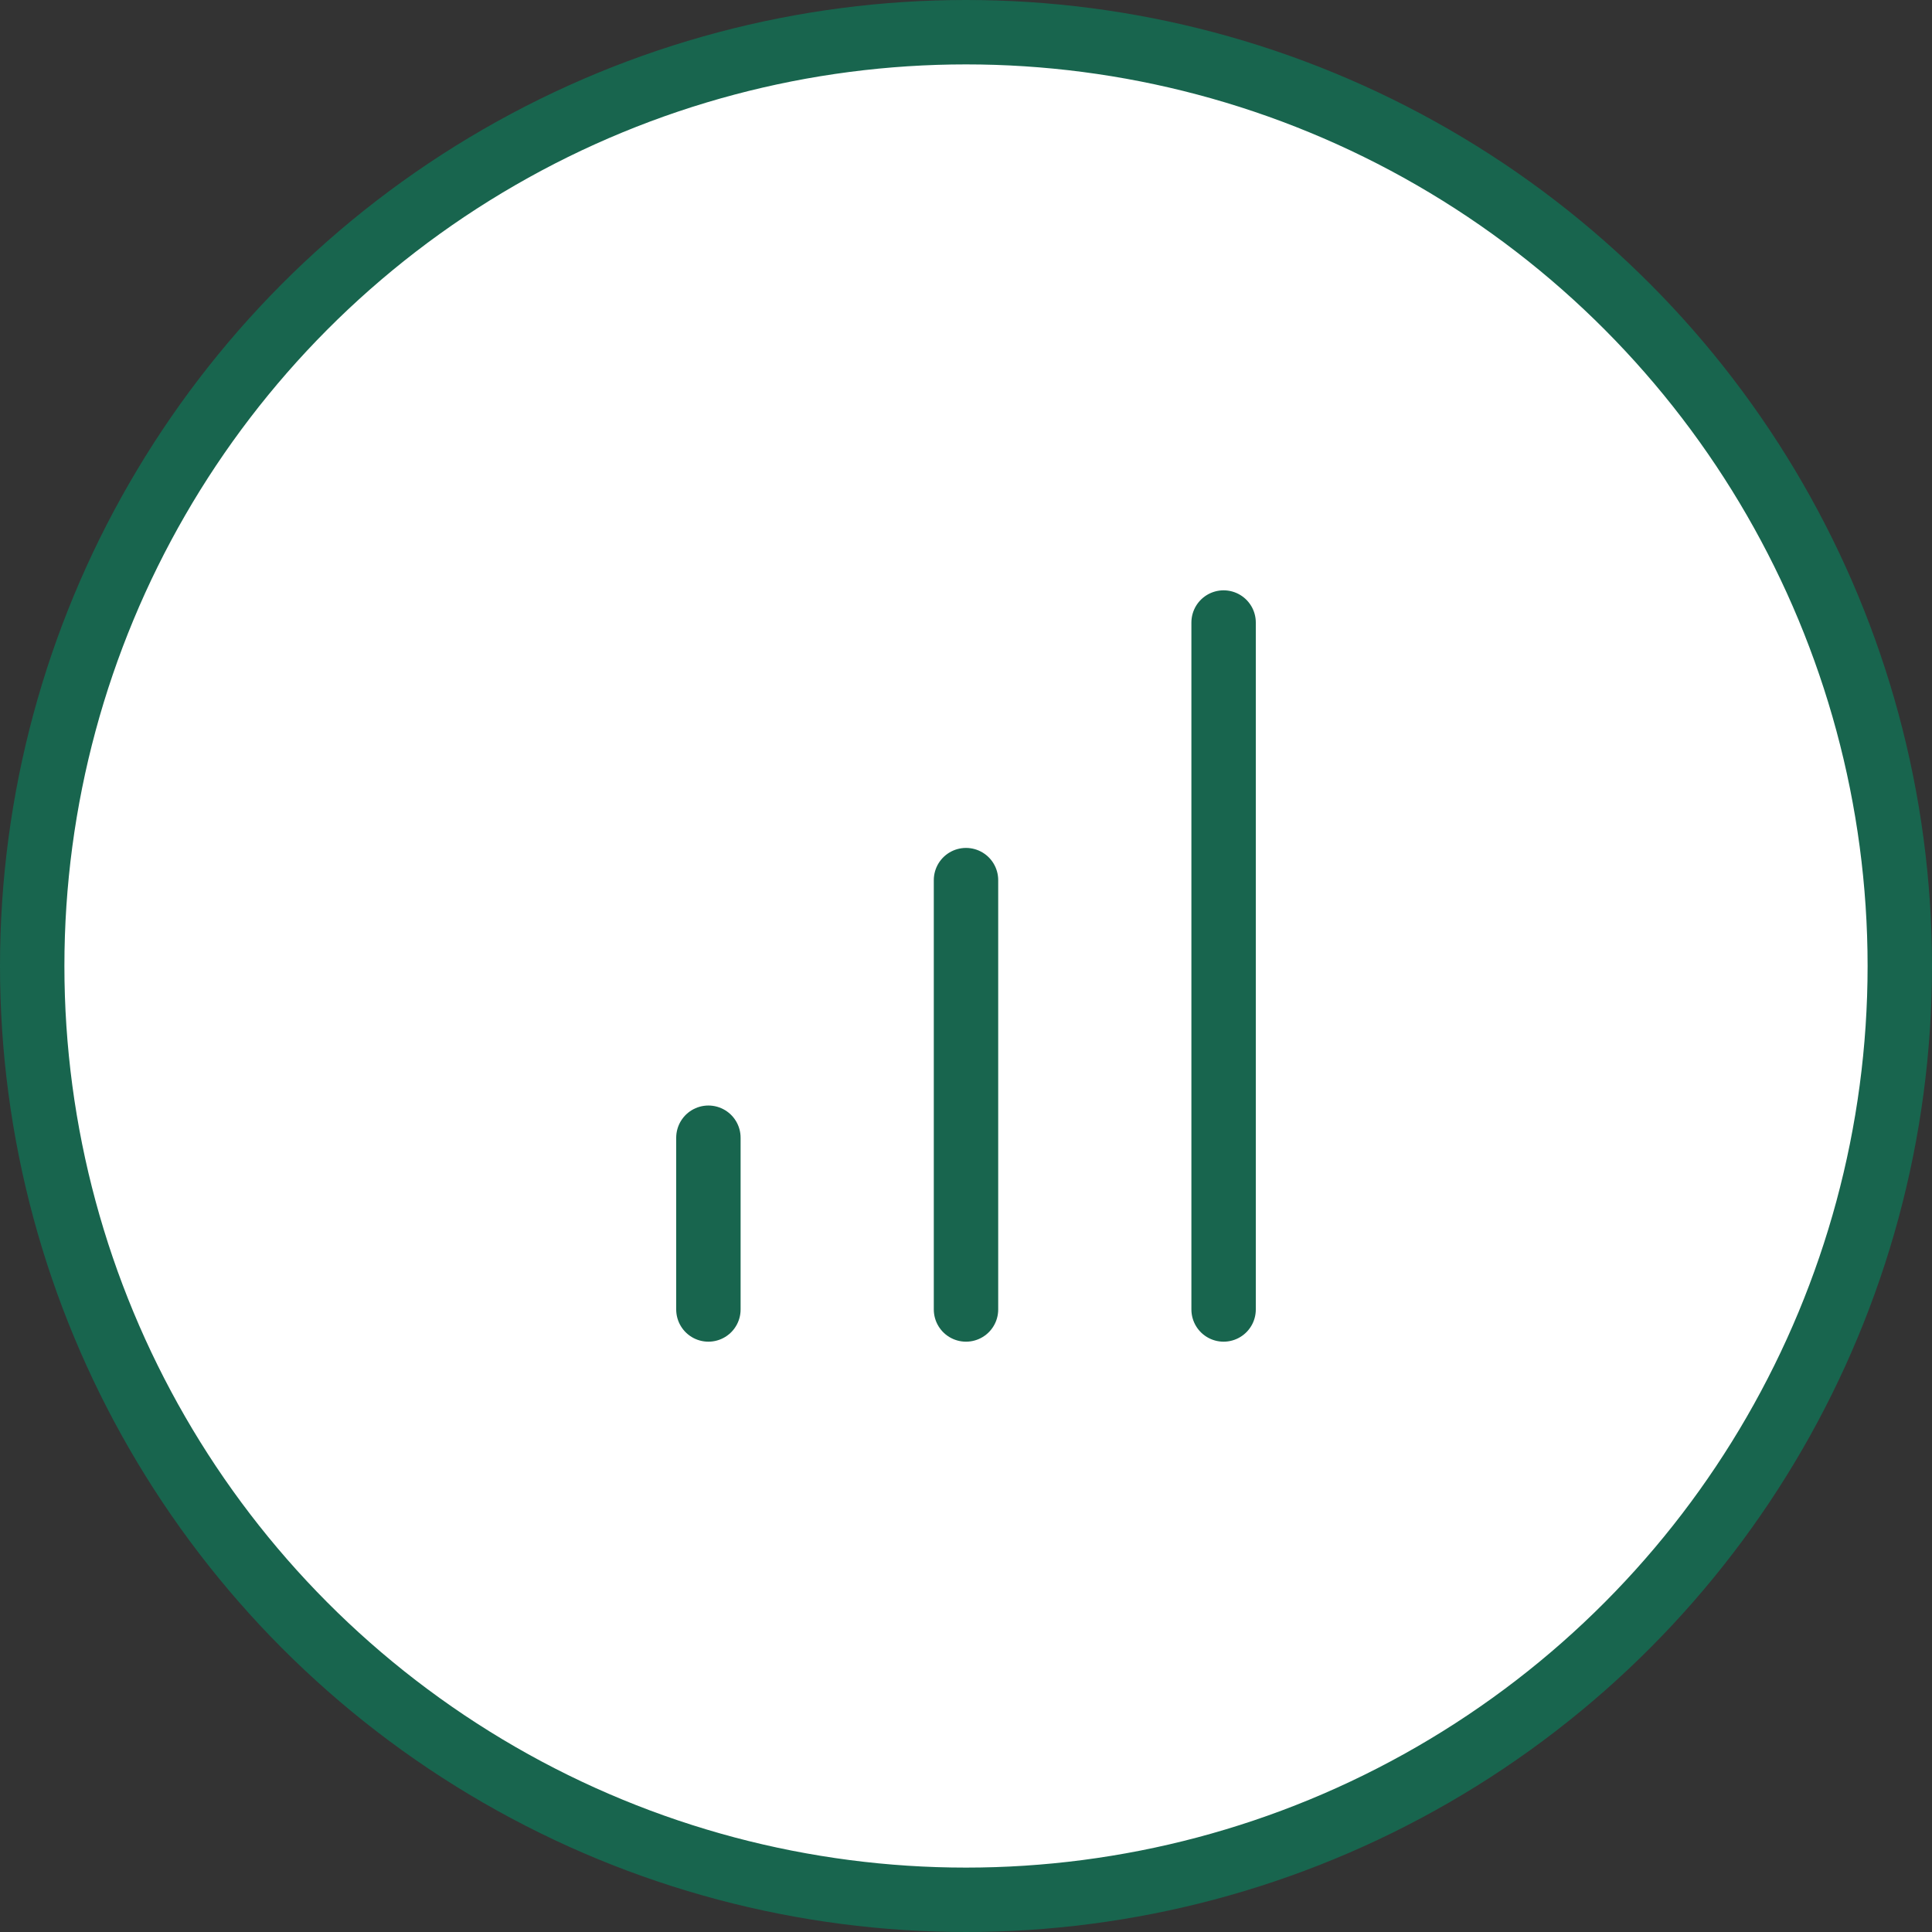
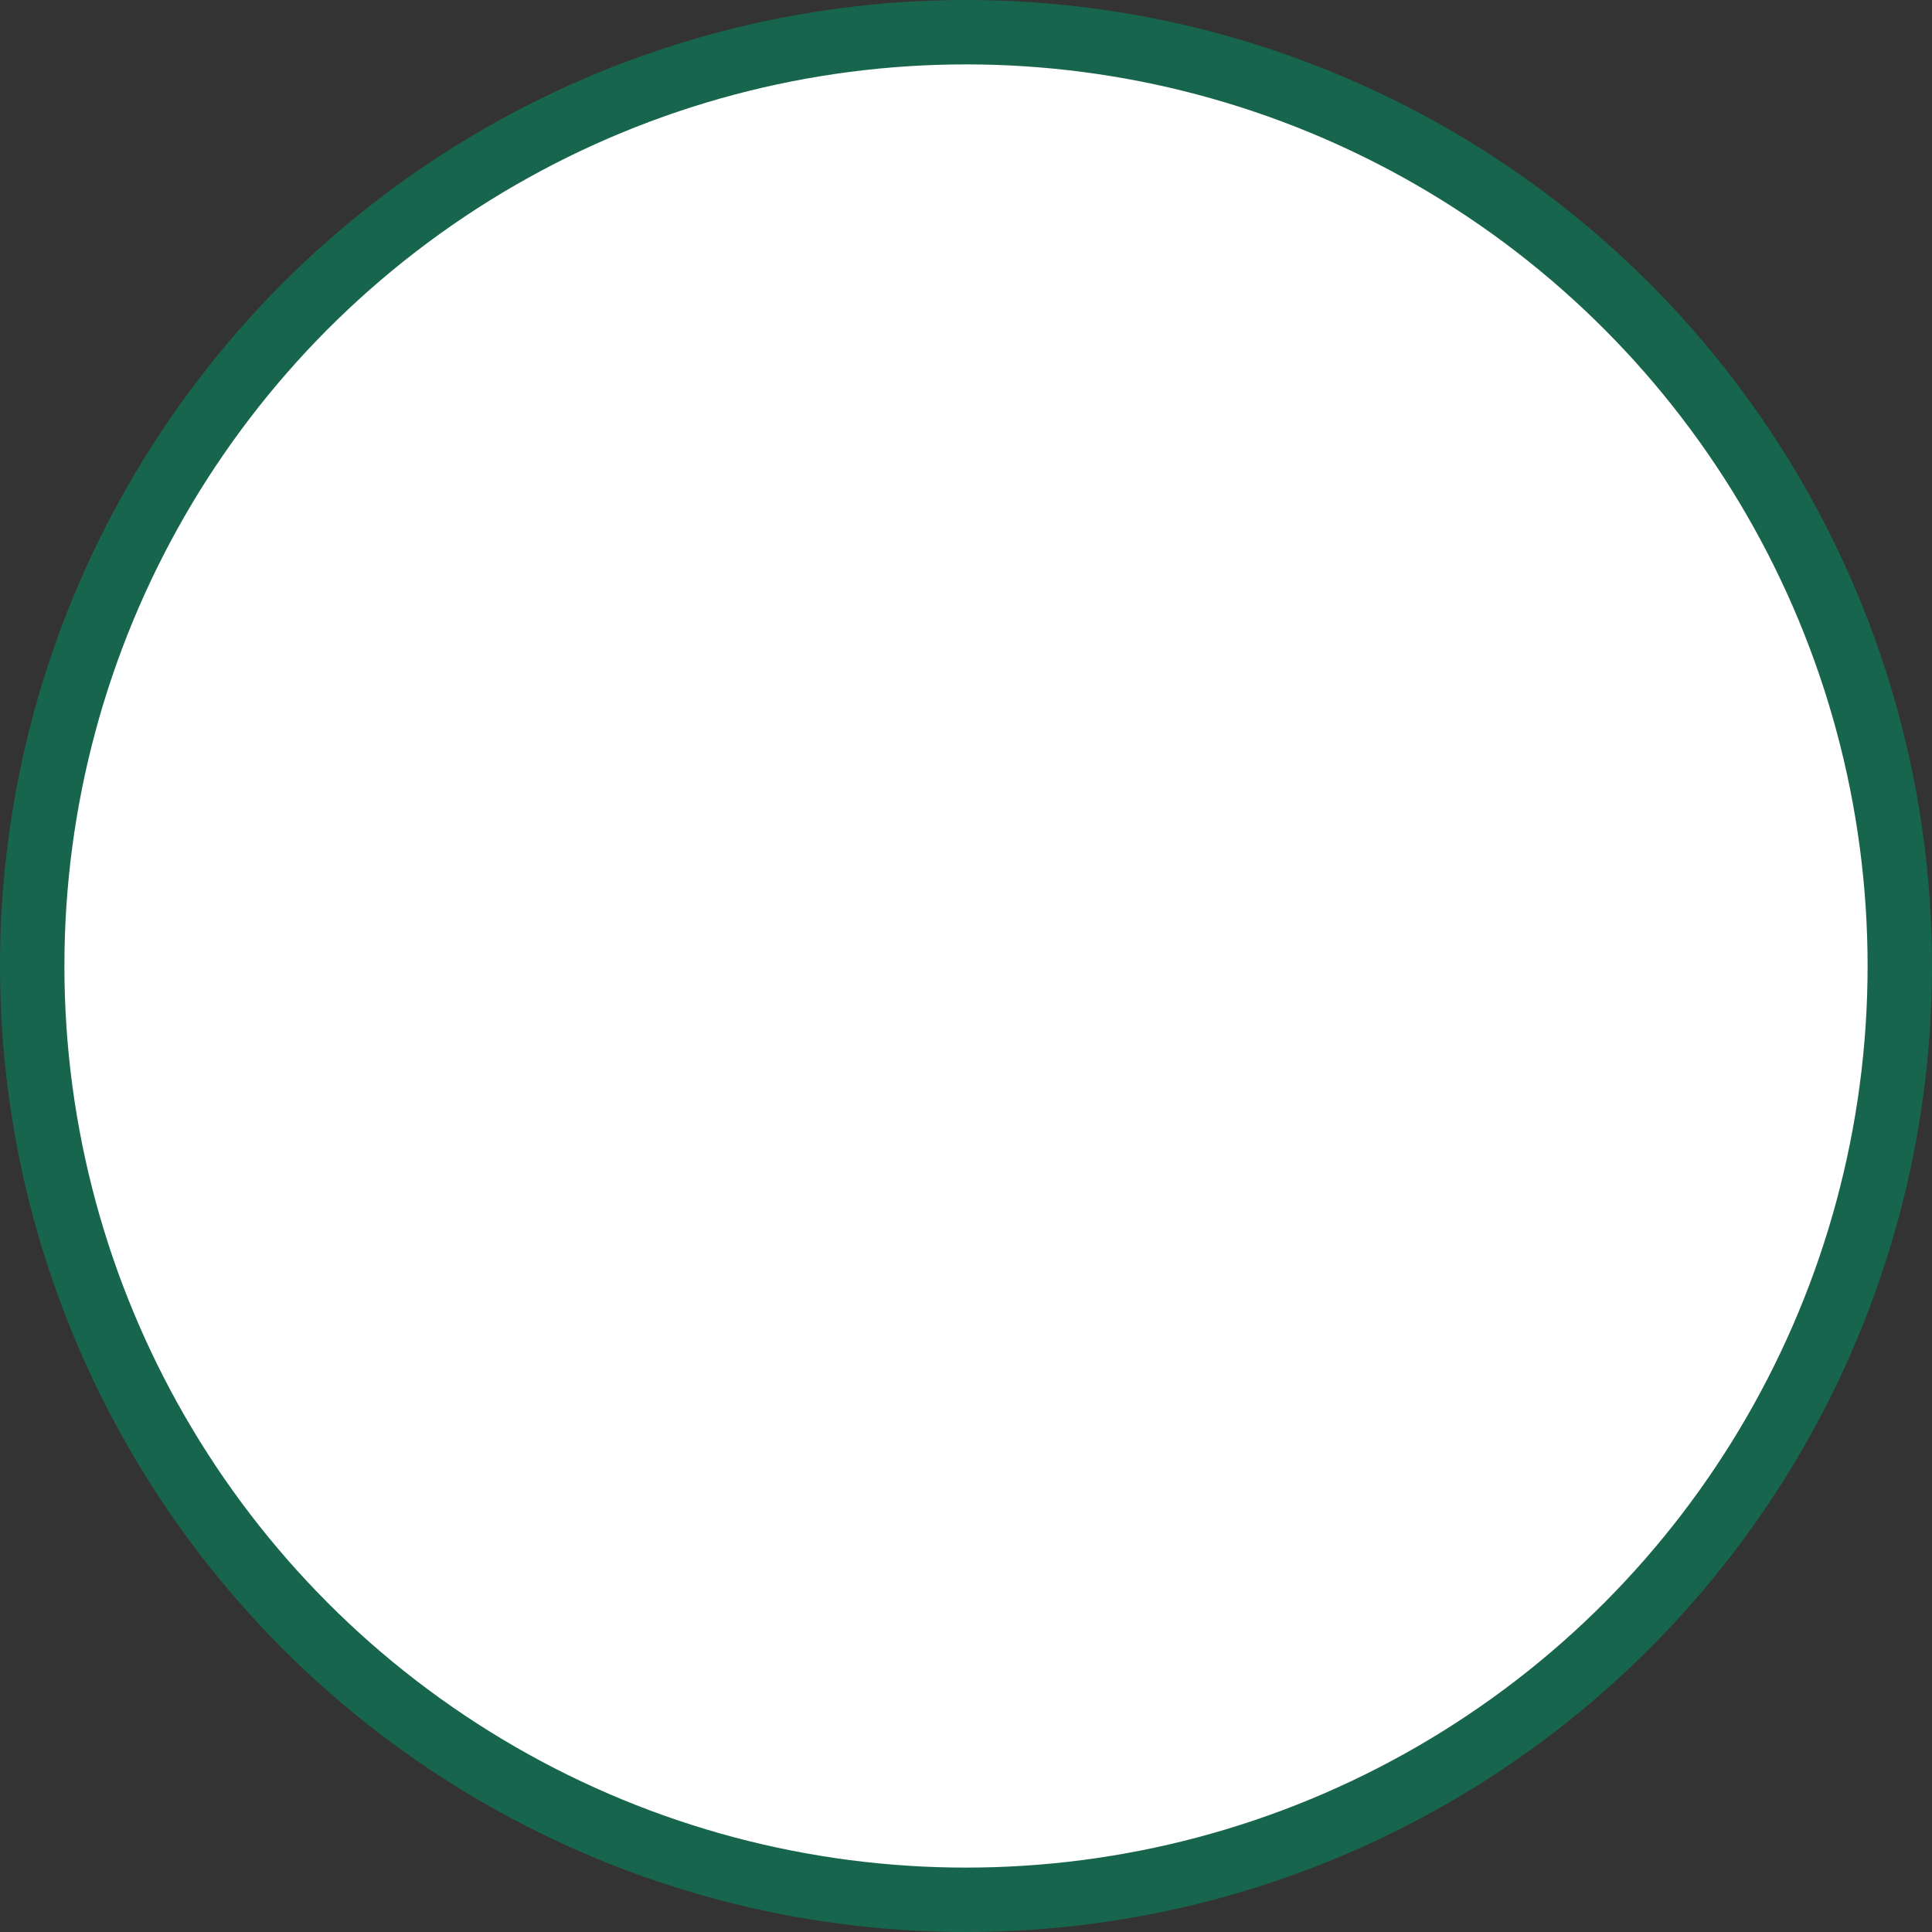
<svg xmlns="http://www.w3.org/2000/svg" width="60" height="60" viewBox="0 0 60 60" fill="none">
  <rect x="0" y="0" width="60" height="60" fill="#333333" stroke="none" />
  <circle cx="30" cy="30" r="29" fill="white" stroke="#18654E" stroke-width="2" />
-   <path d="M30 40.667V27.333" stroke="#18654E" stroke-width="2" stroke-linecap="round" stroke-linejoin="round" />
-   <path d="M38 40.667V19.333" stroke="#18654E" stroke-width="2" stroke-linecap="round" stroke-linejoin="round" />
-   <path d="M22 40.667V35.333" stroke="#18654E" stroke-width="2" stroke-linecap="round" stroke-linejoin="round" />
</svg>